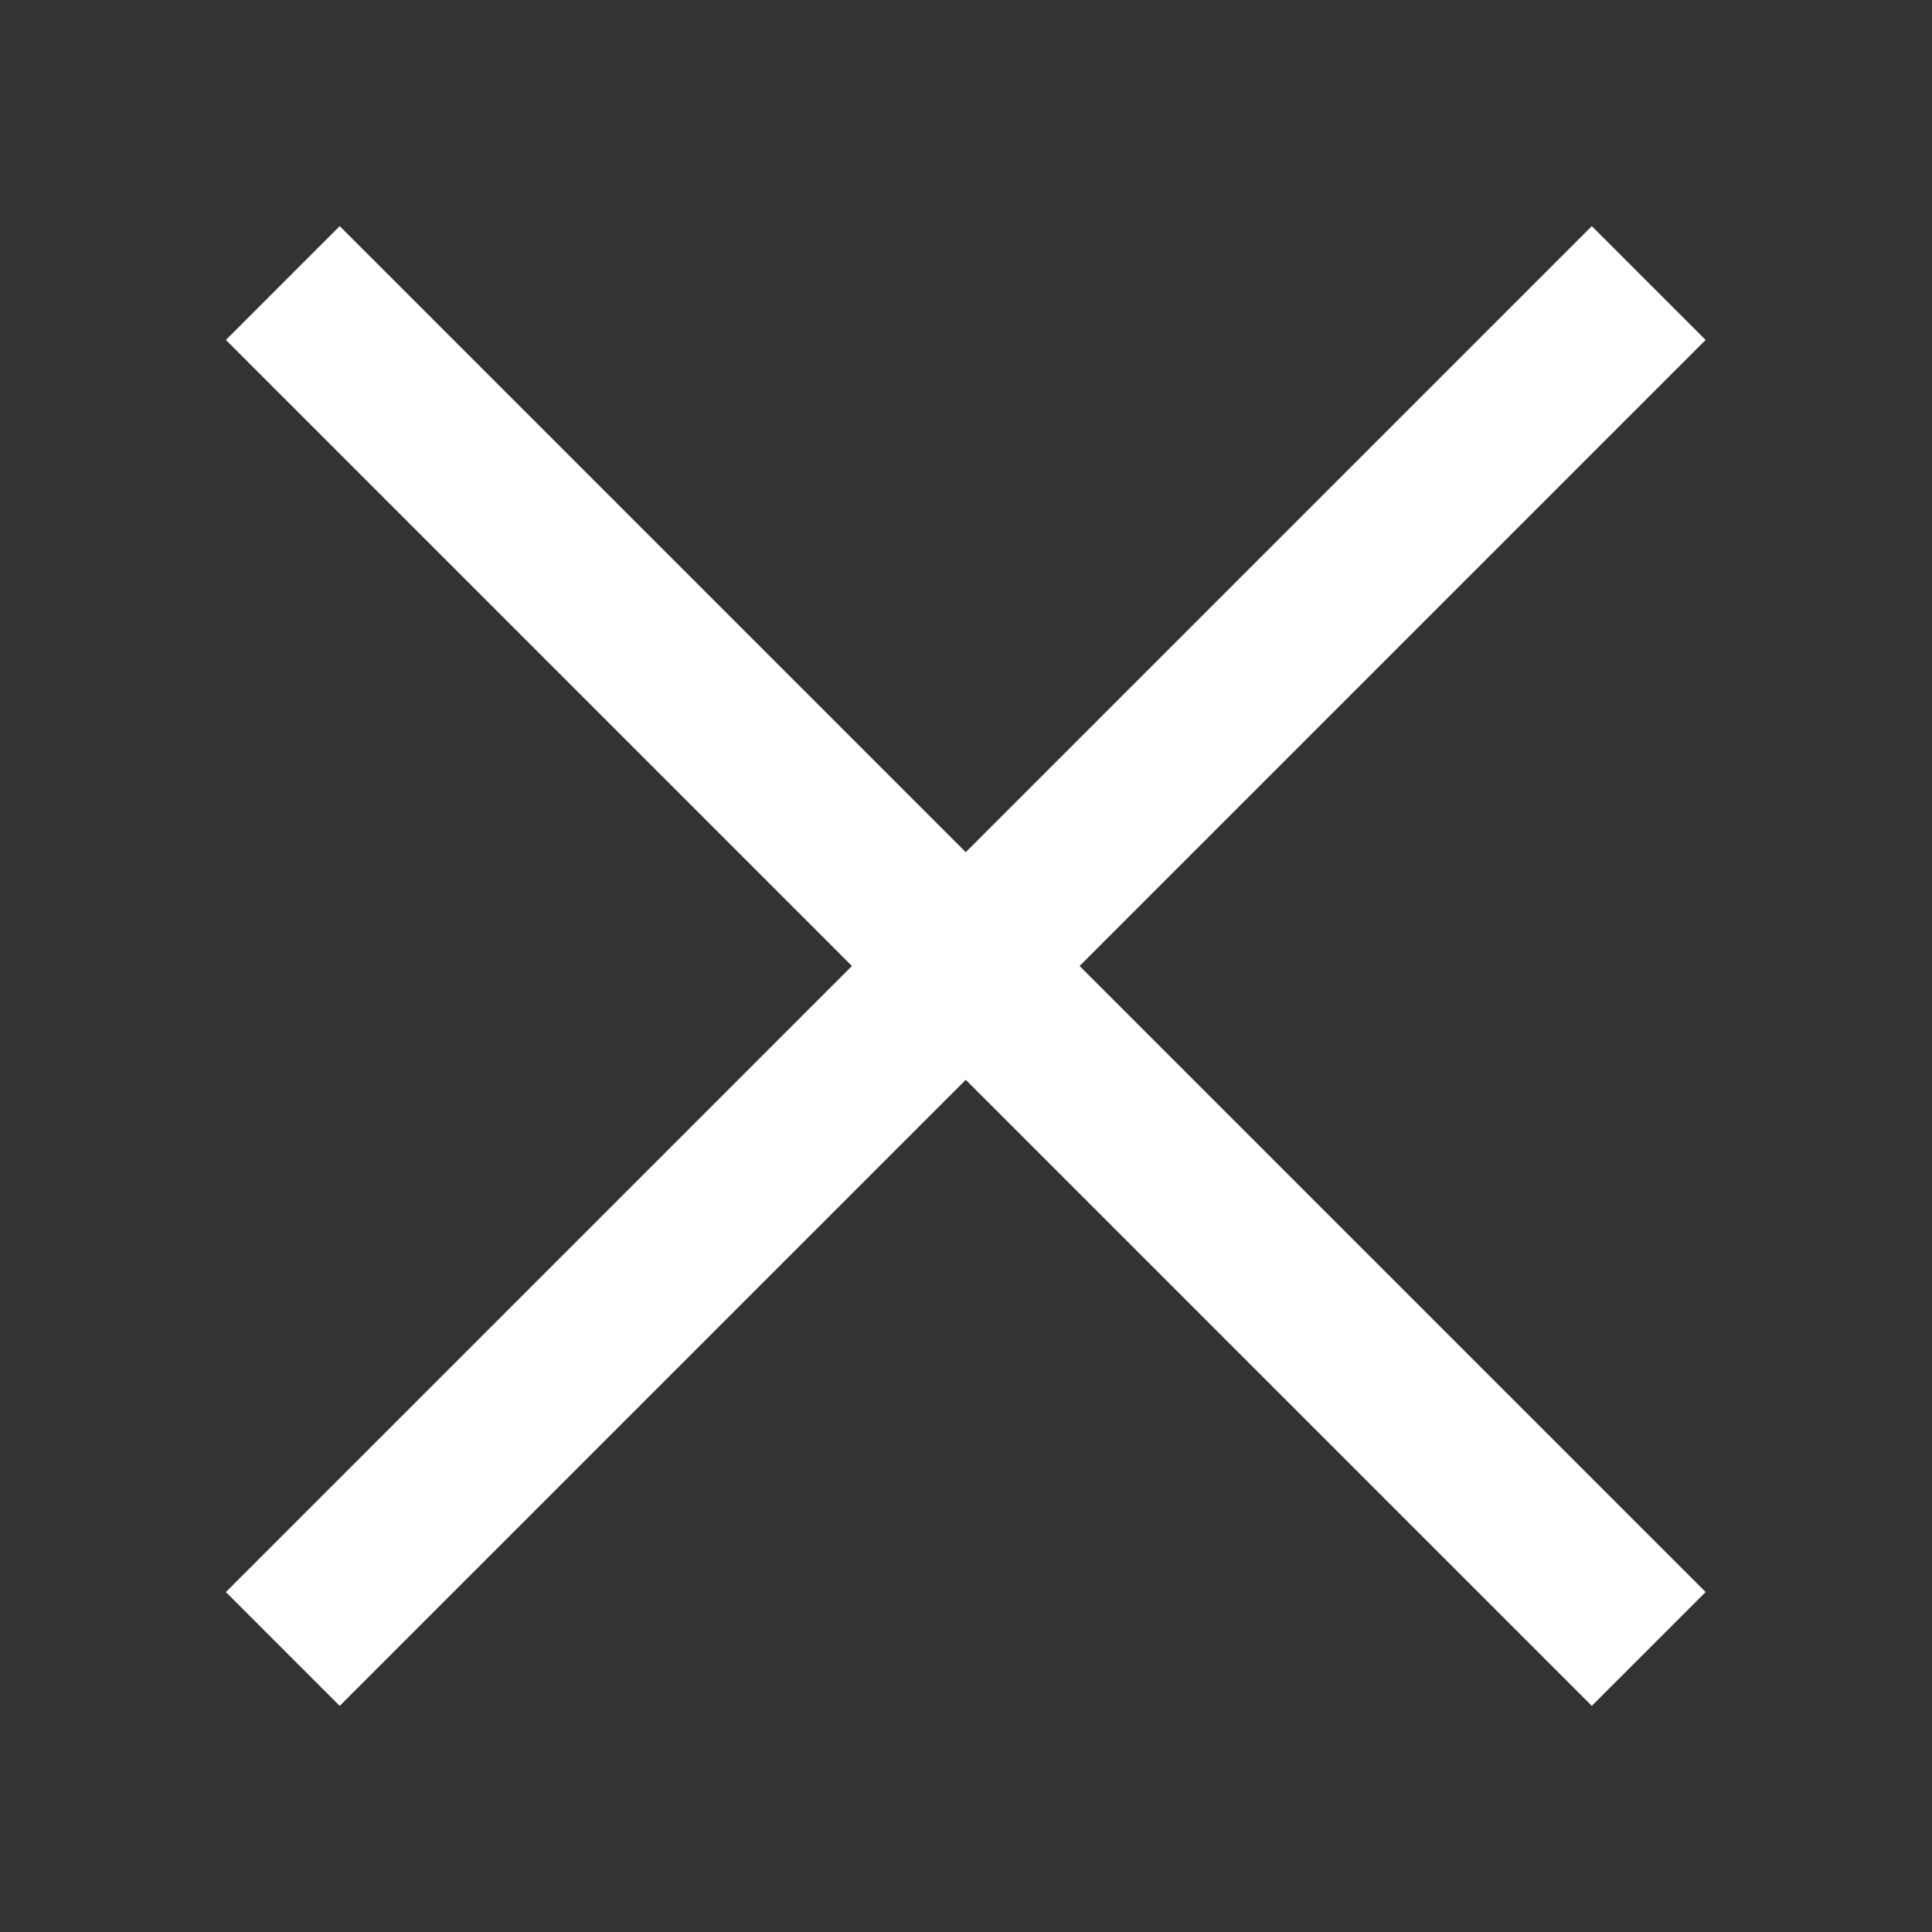
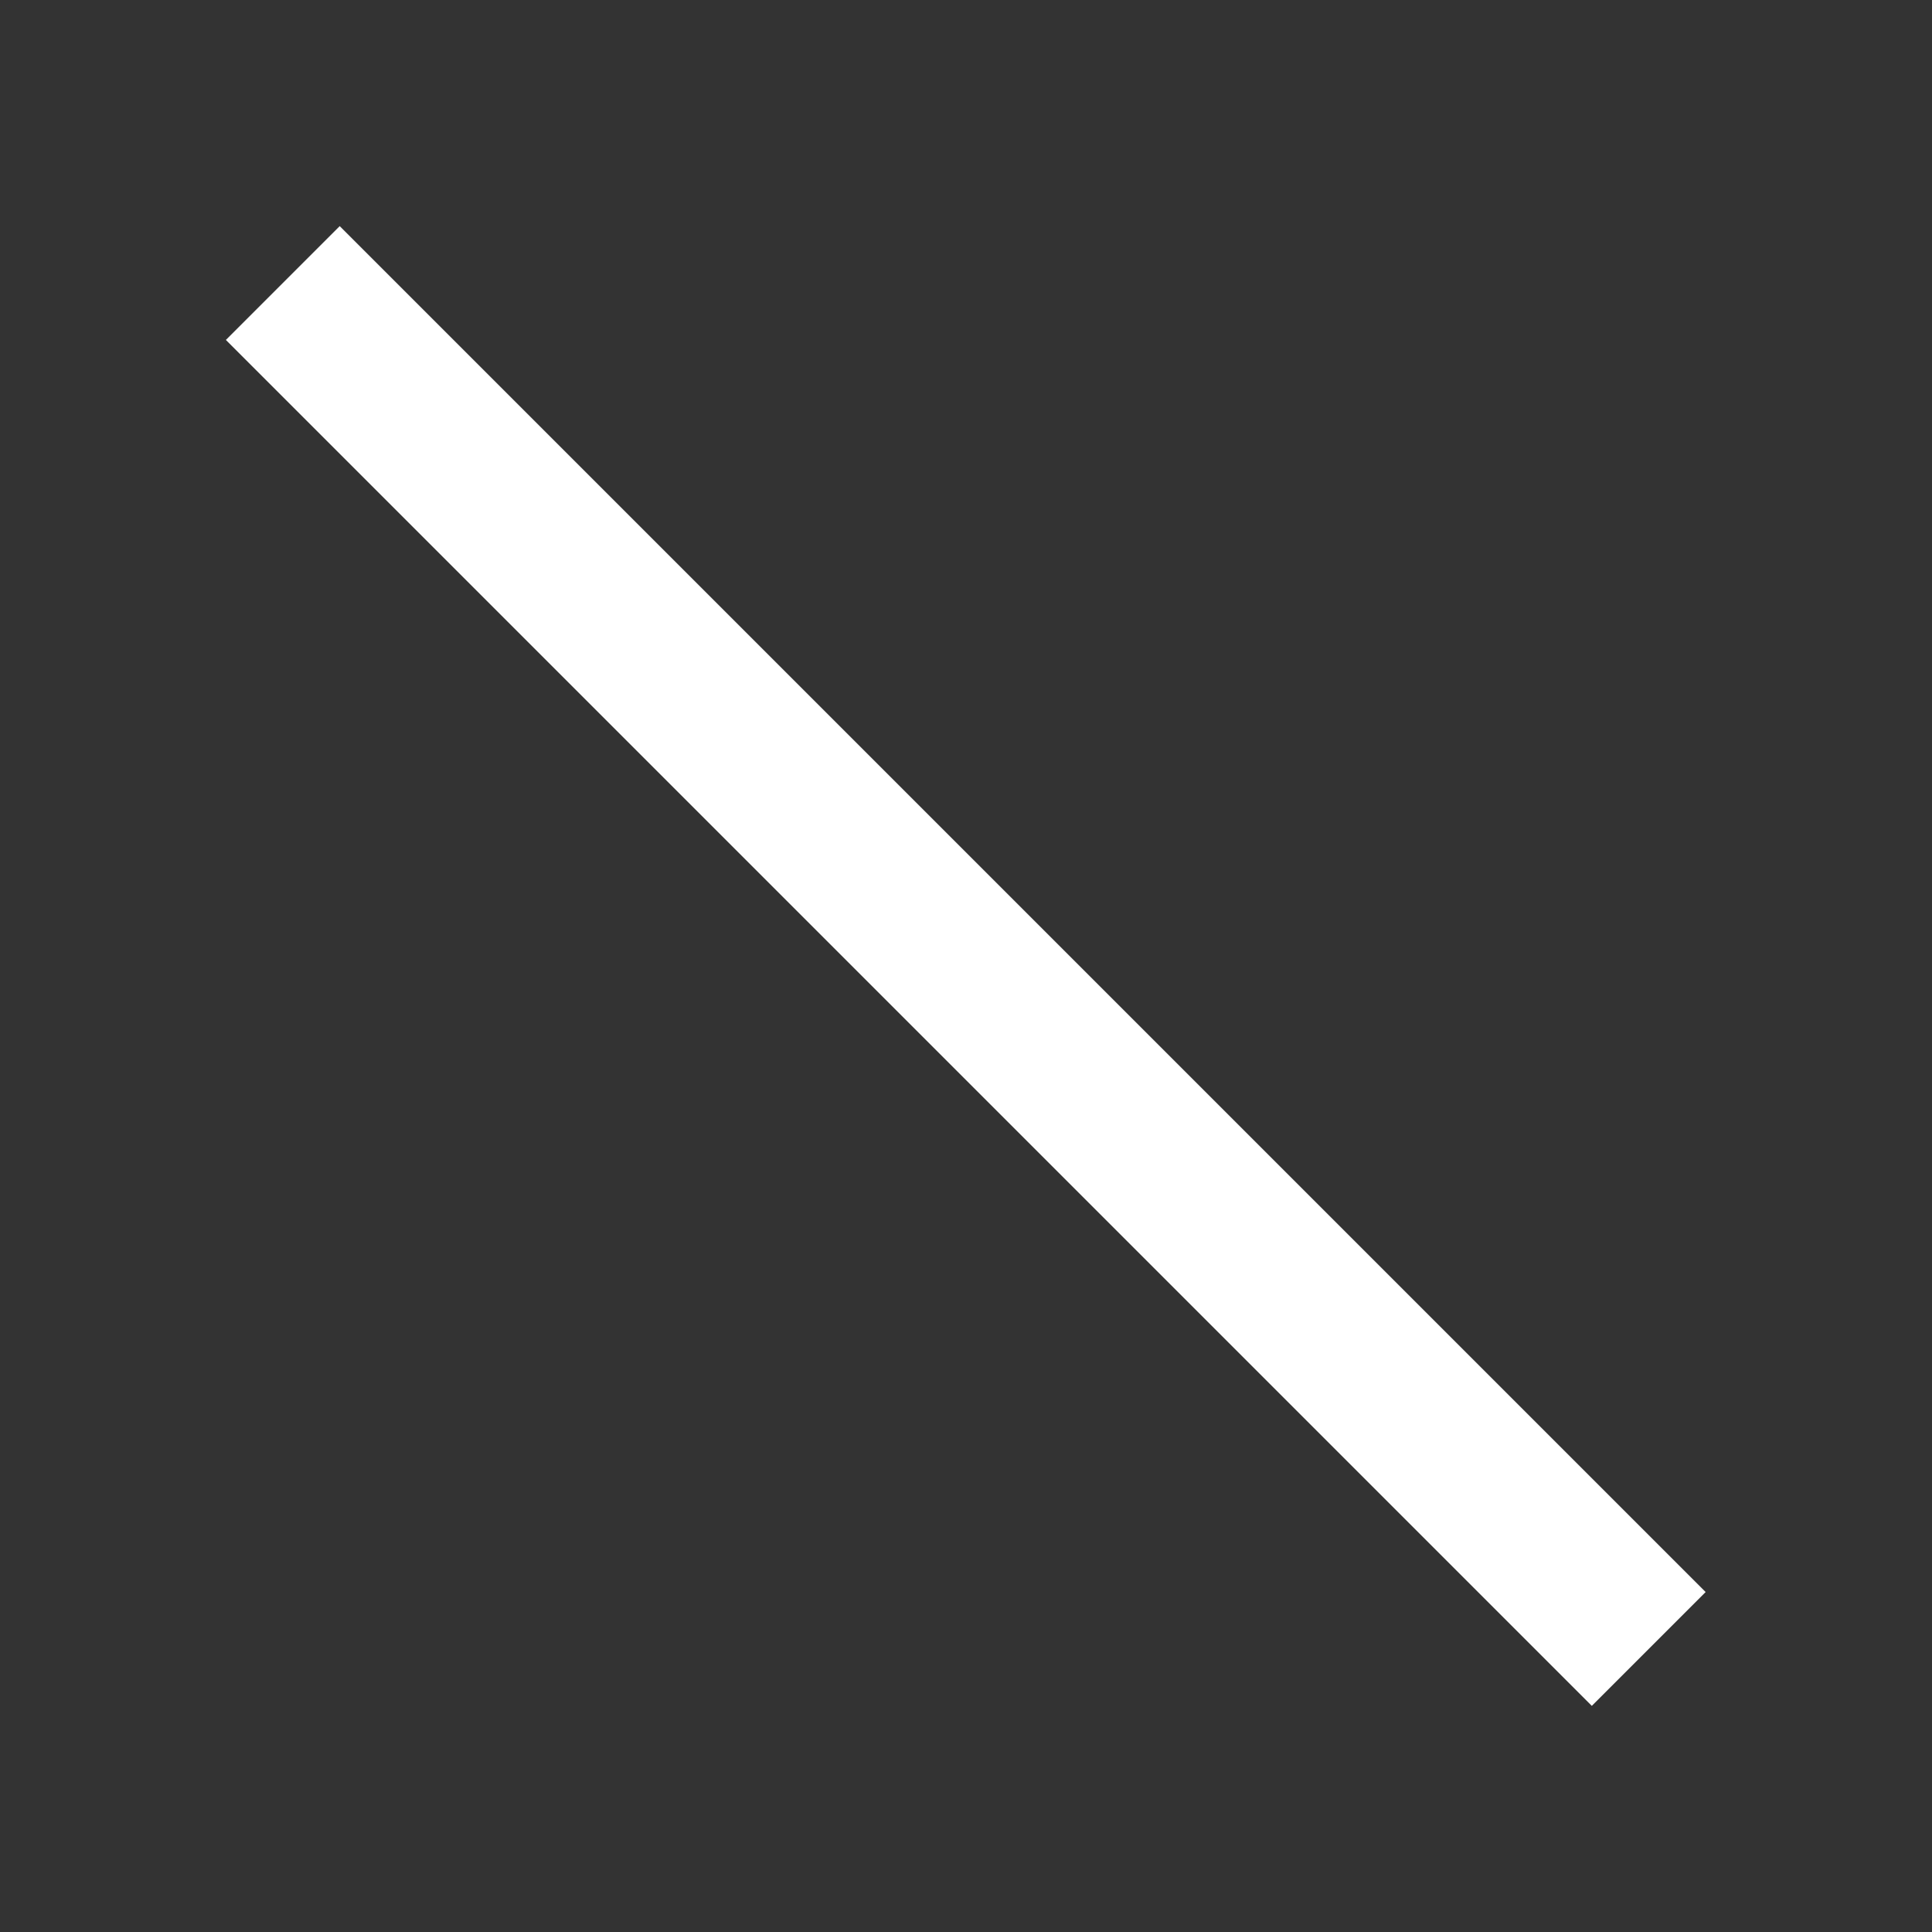
<svg xmlns="http://www.w3.org/2000/svg" viewBox="0 0 24 24">
  <rect x="0" y="0" width="24" height="24" fill="#333333" stroke="none" />
  <g>
    <rect x="11" y="0" transform="matrix(0.707 -0.707 0.707 0.707 -4.971 12)" style="fill:#FFFFFF;" width="2" height="24" />
  </g>
  <g>
-     <rect x="0" y="11" transform="matrix(0.707 -0.707 0.707 0.707 -4.971 12)" style="fill:#FFFFFF;" width="24" height="2" />
-   </g>
+     </g>
</svg>